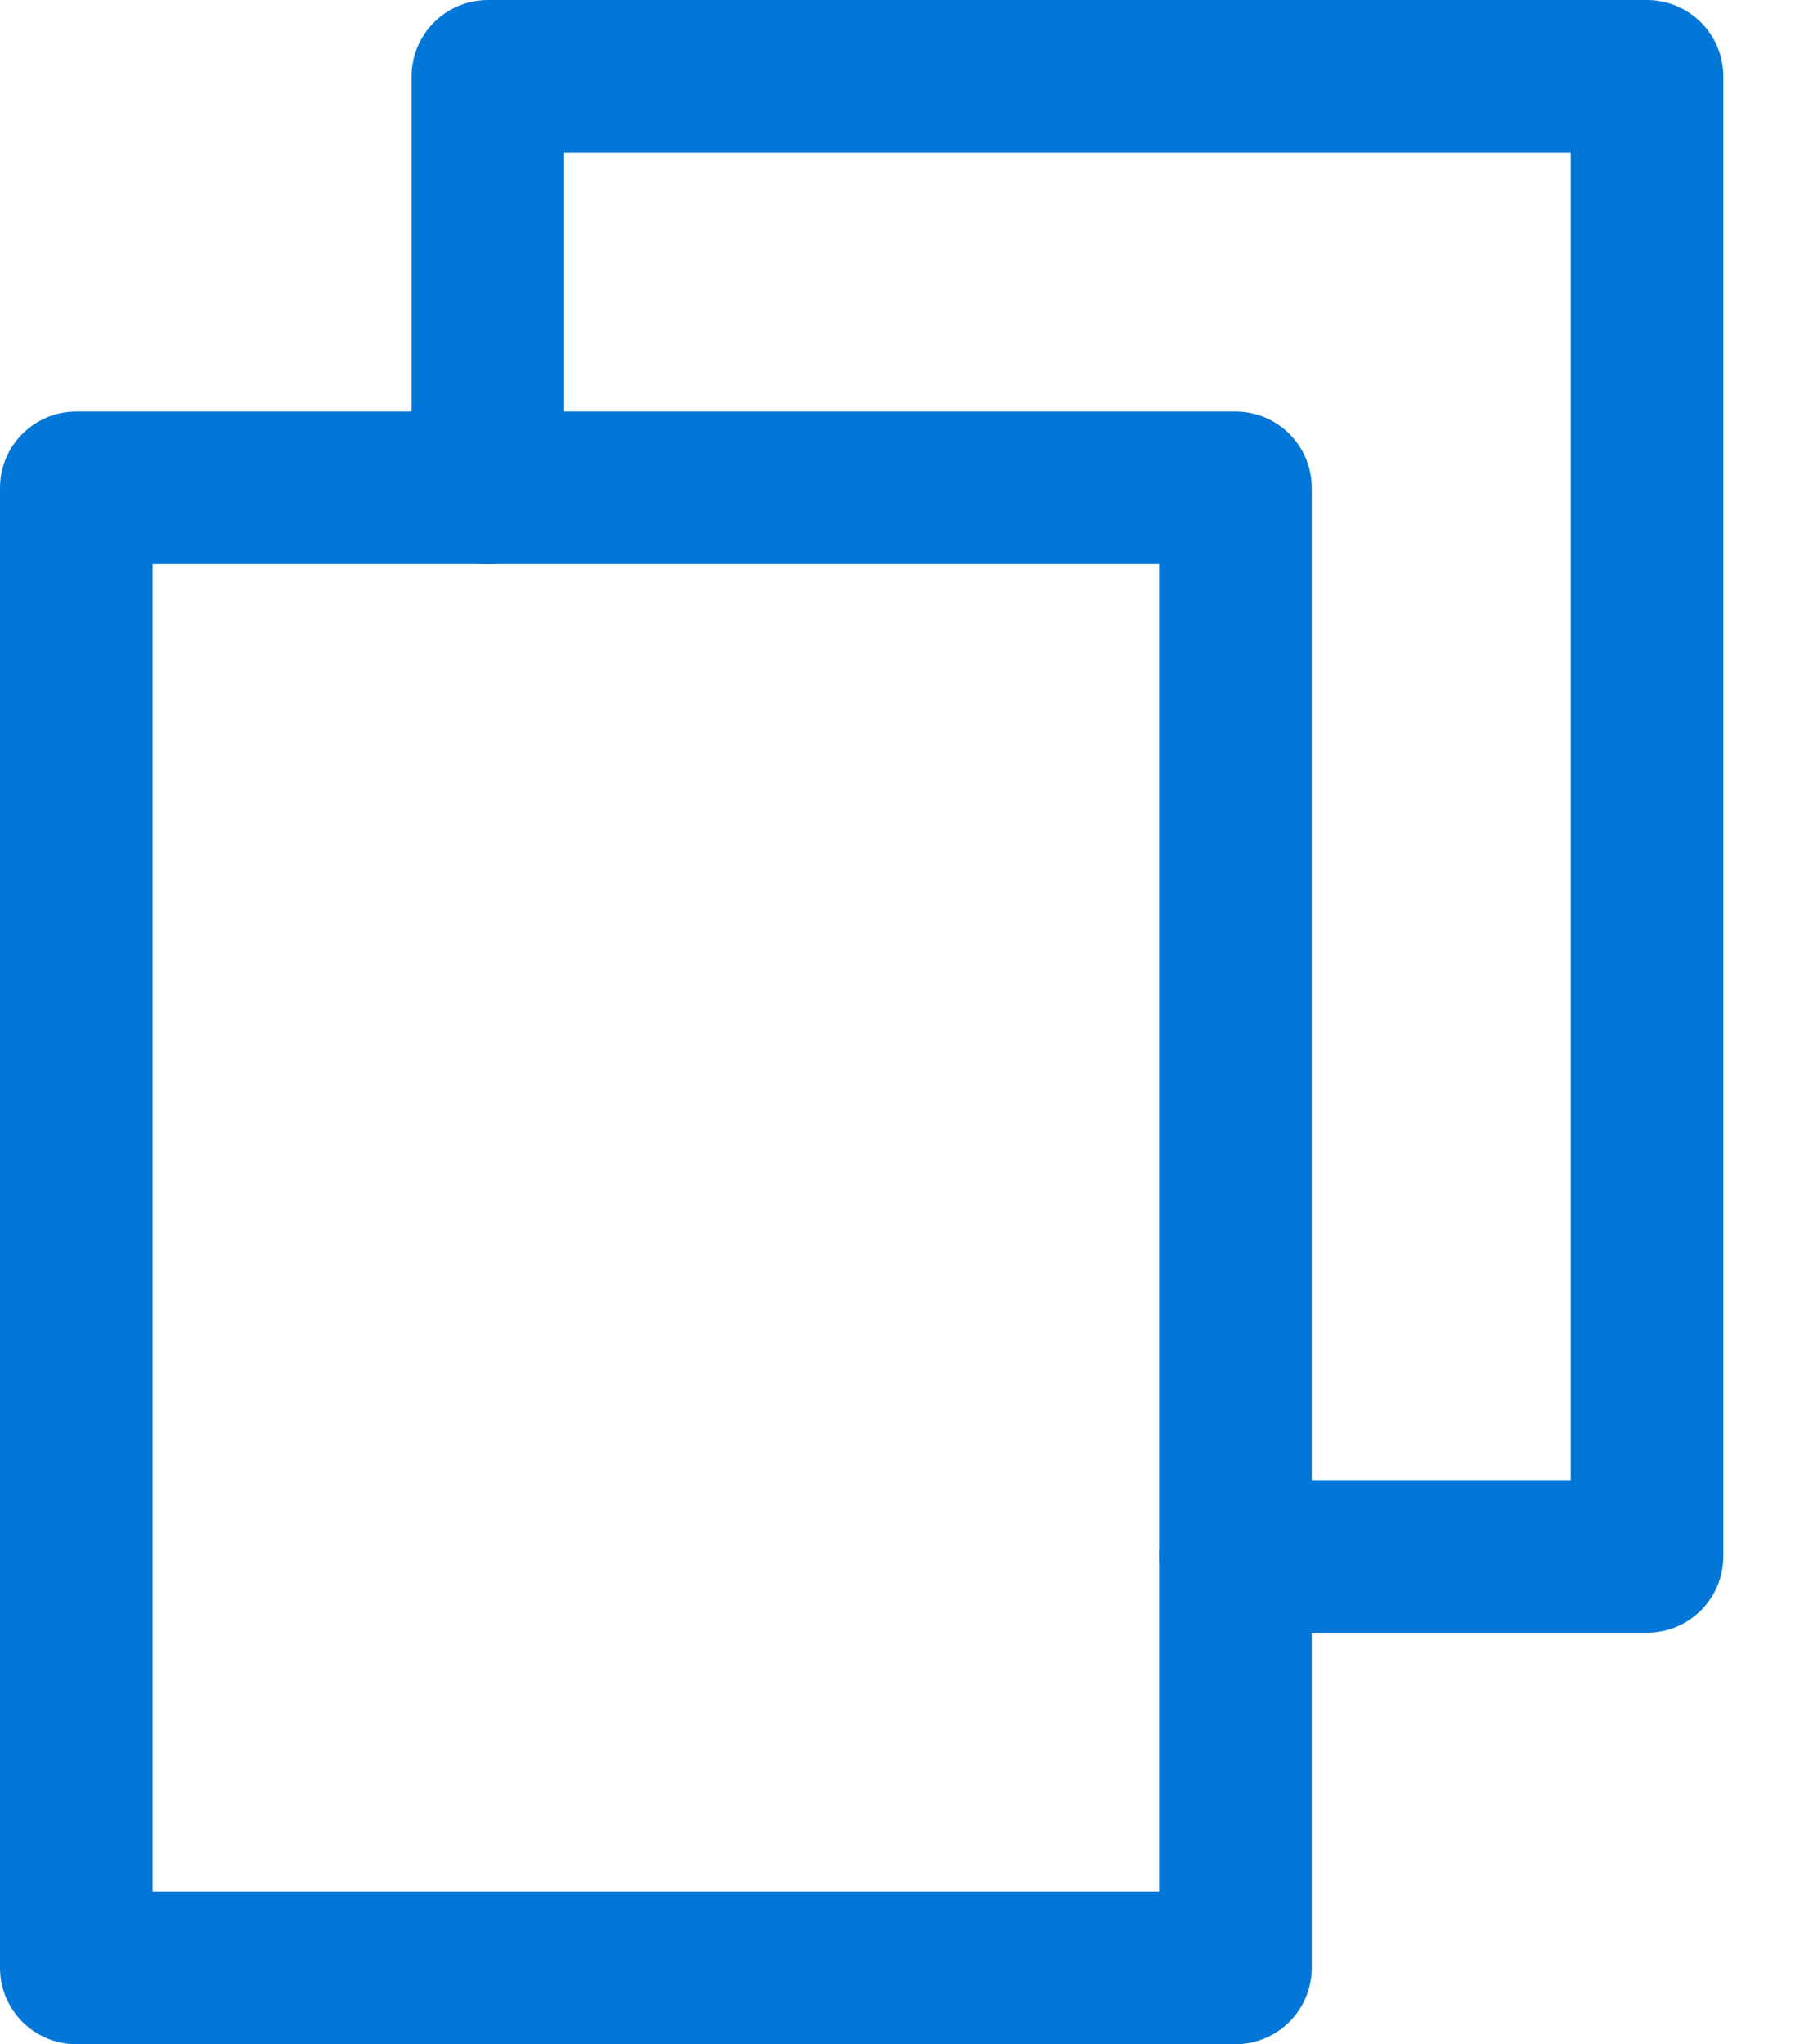
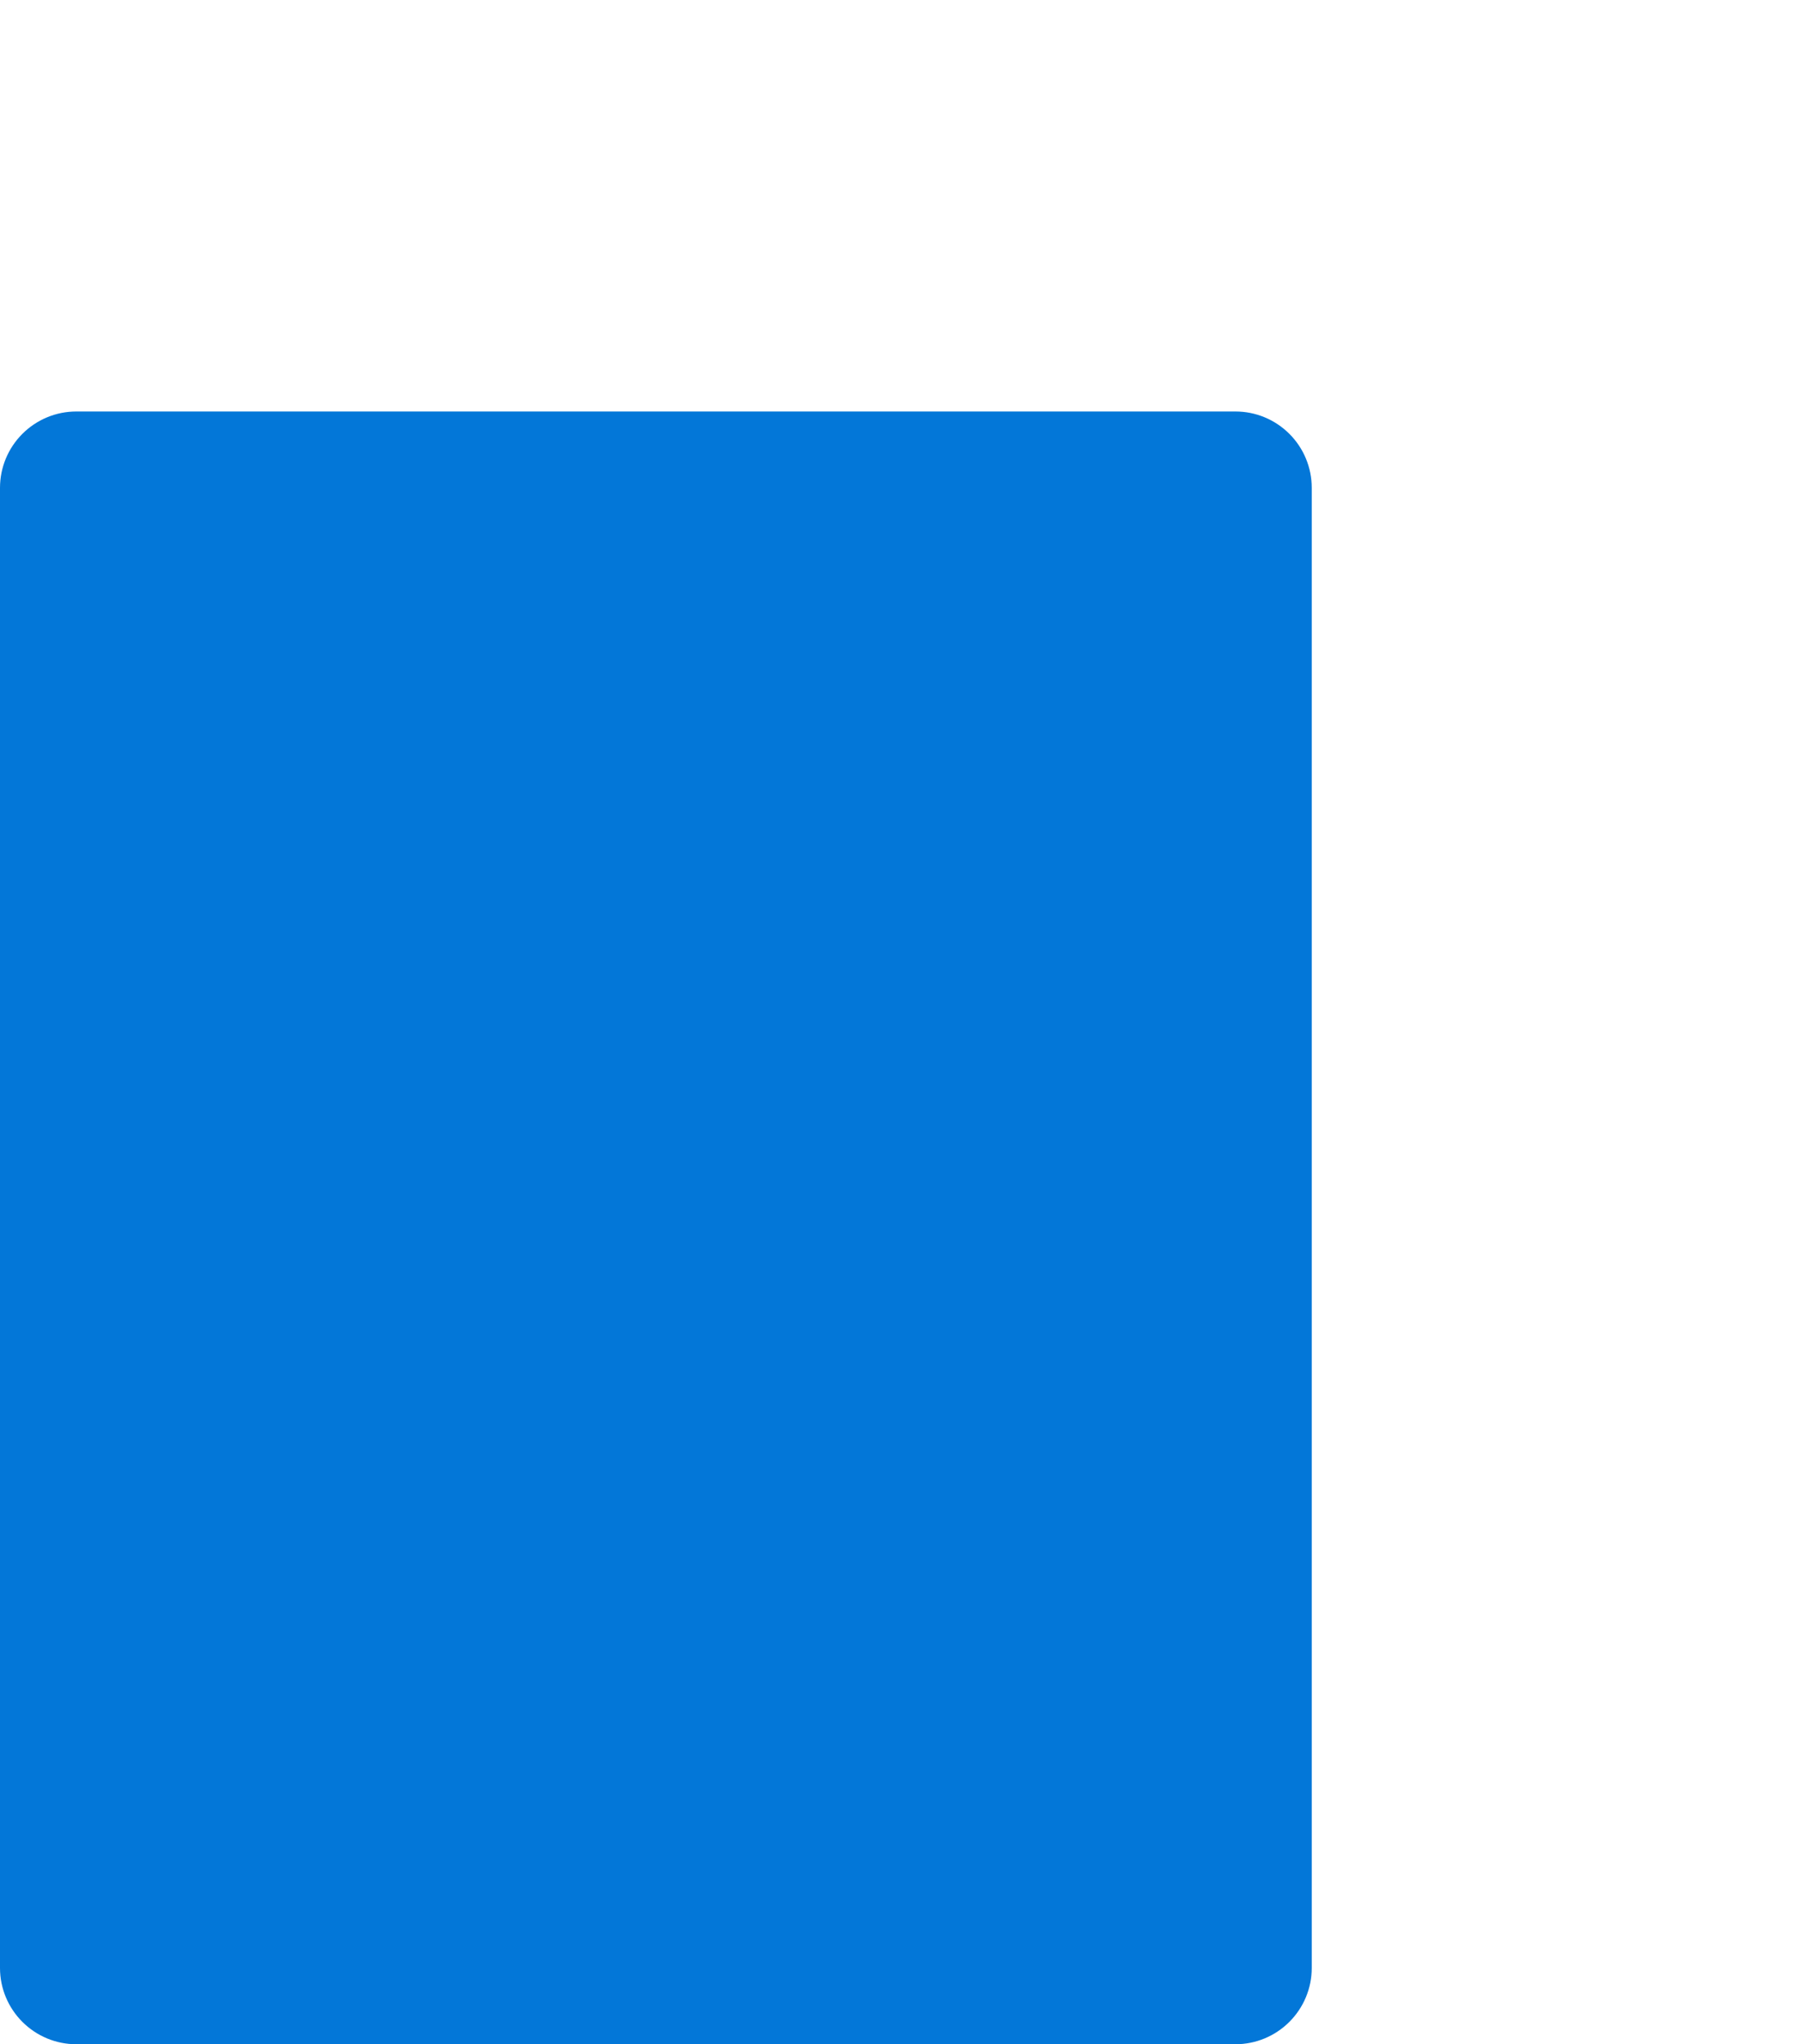
<svg xmlns="http://www.w3.org/2000/svg" width="15" height="17" viewBox="0 0 15 17" fill="none">
  <g id="1">
-     <path id="Vector" d="M10.273 17H0.634C0.466 17 0.305 16.933 0.186 16.814C0.067 16.695 0 16.534 0 16.366V4.057C0 3.888 0.067 3.727 0.186 3.608C0.305 3.489 0.466 3.422 0.634 3.422H10.273C10.441 3.422 10.602 3.489 10.721 3.608C10.84 3.727 10.907 3.888 10.907 4.057V16.366C10.907 16.534 10.84 16.695 10.721 16.814C10.602 16.933 10.441 17 10.273 17ZM1.269 15.731H9.638V4.691H1.269V15.731Z" fill="#0377D8" />
-     <path id="Vector_2" d="M13.695 13.578H10.272C10.104 13.578 9.943 13.511 9.824 13.392C9.705 13.273 9.638 13.111 9.638 12.943C9.638 12.775 9.705 12.614 9.824 12.495C9.943 12.376 10.104 12.309 10.272 12.309H13.06V1.269H4.691V4.056C4.691 4.225 4.624 4.386 4.505 4.505C4.386 4.624 4.224 4.691 4.056 4.691C3.888 4.691 3.727 4.624 3.608 4.505C3.489 4.386 3.422 4.225 3.422 4.056V0.634C3.422 0.466 3.489 0.305 3.608 0.186C3.727 0.067 3.888 0 4.056 0H13.695C13.863 0 14.024 0.067 14.143 0.186C14.262 0.305 14.329 0.466 14.329 0.634V12.943C14.329 13.111 14.262 13.273 14.143 13.392C14.024 13.511 13.863 13.578 13.695 13.578Z" fill="#0377D8" />
+     <path id="Vector" d="M10.273 17H0.634C0.466 17 0.305 16.933 0.186 16.814C0.067 16.695 0 16.534 0 16.366V4.057C0 3.888 0.067 3.727 0.186 3.608C0.305 3.489 0.466 3.422 0.634 3.422H10.273C10.441 3.422 10.602 3.489 10.721 3.608C10.84 3.727 10.907 3.888 10.907 4.057V16.366C10.907 16.534 10.84 16.695 10.721 16.814C10.602 16.933 10.441 17 10.273 17ZM1.269 15.731H9.638V4.691V15.731Z" fill="#0377D8" />
  </g>
</svg>